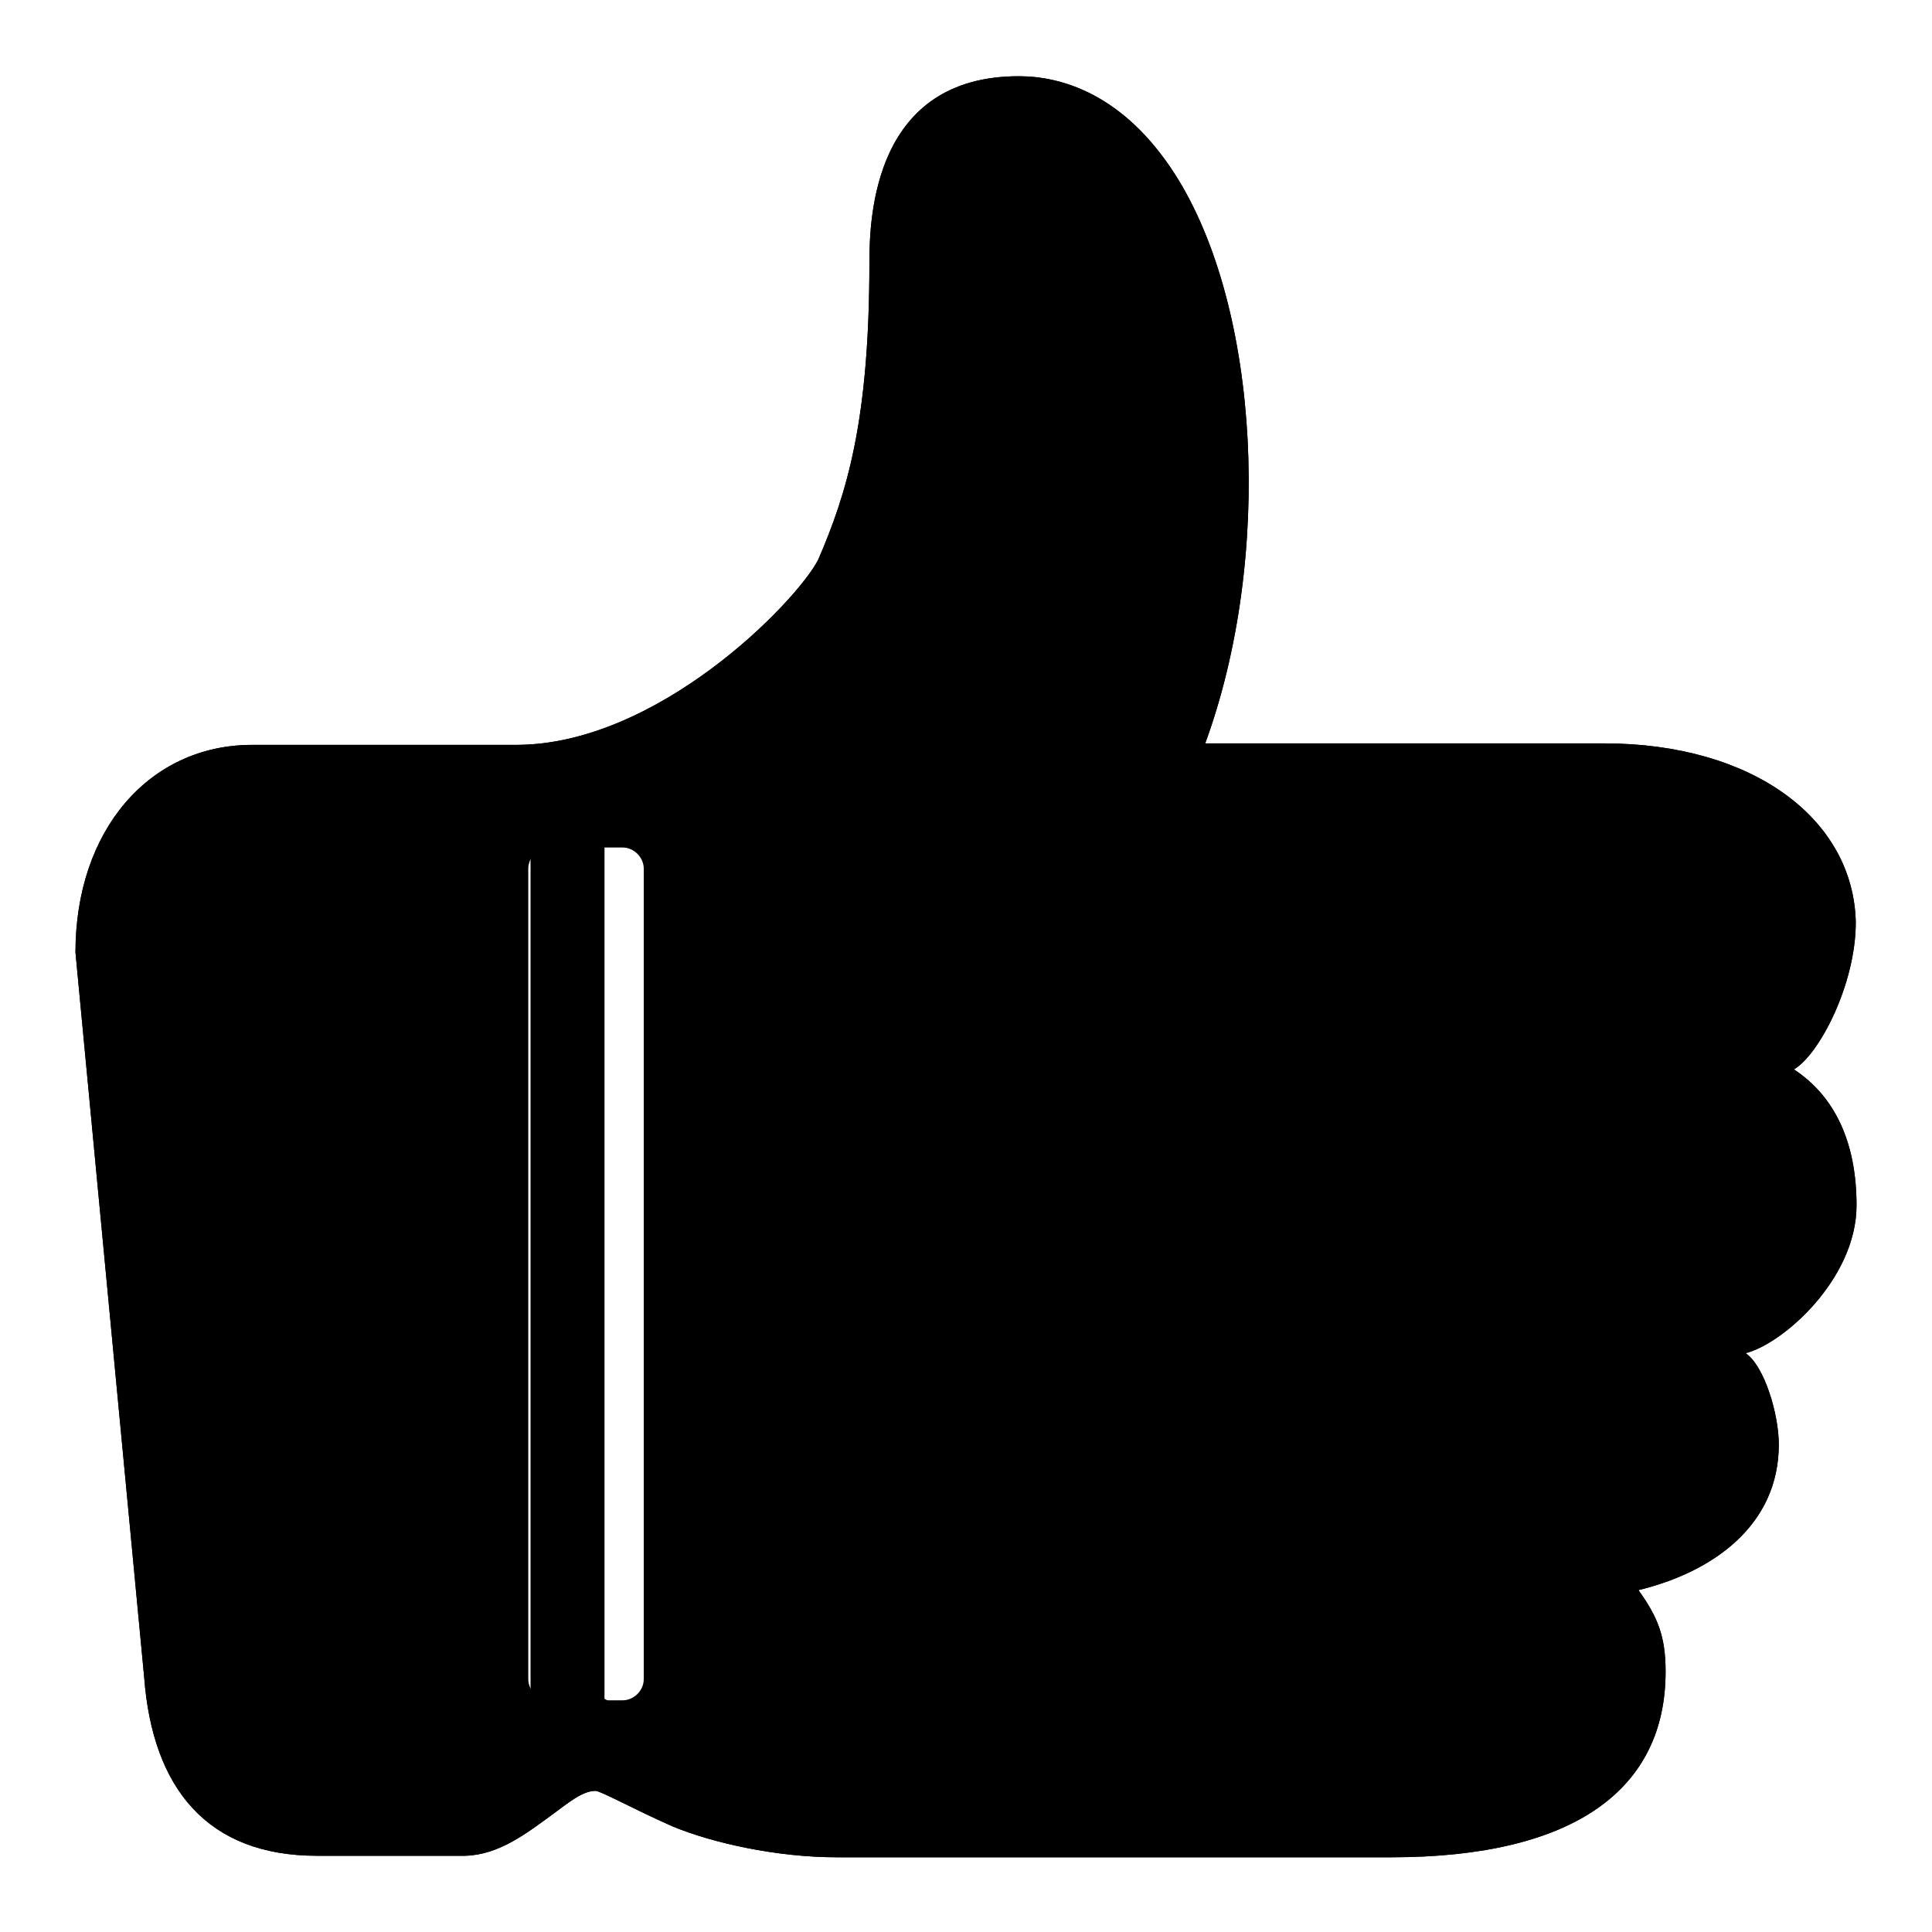
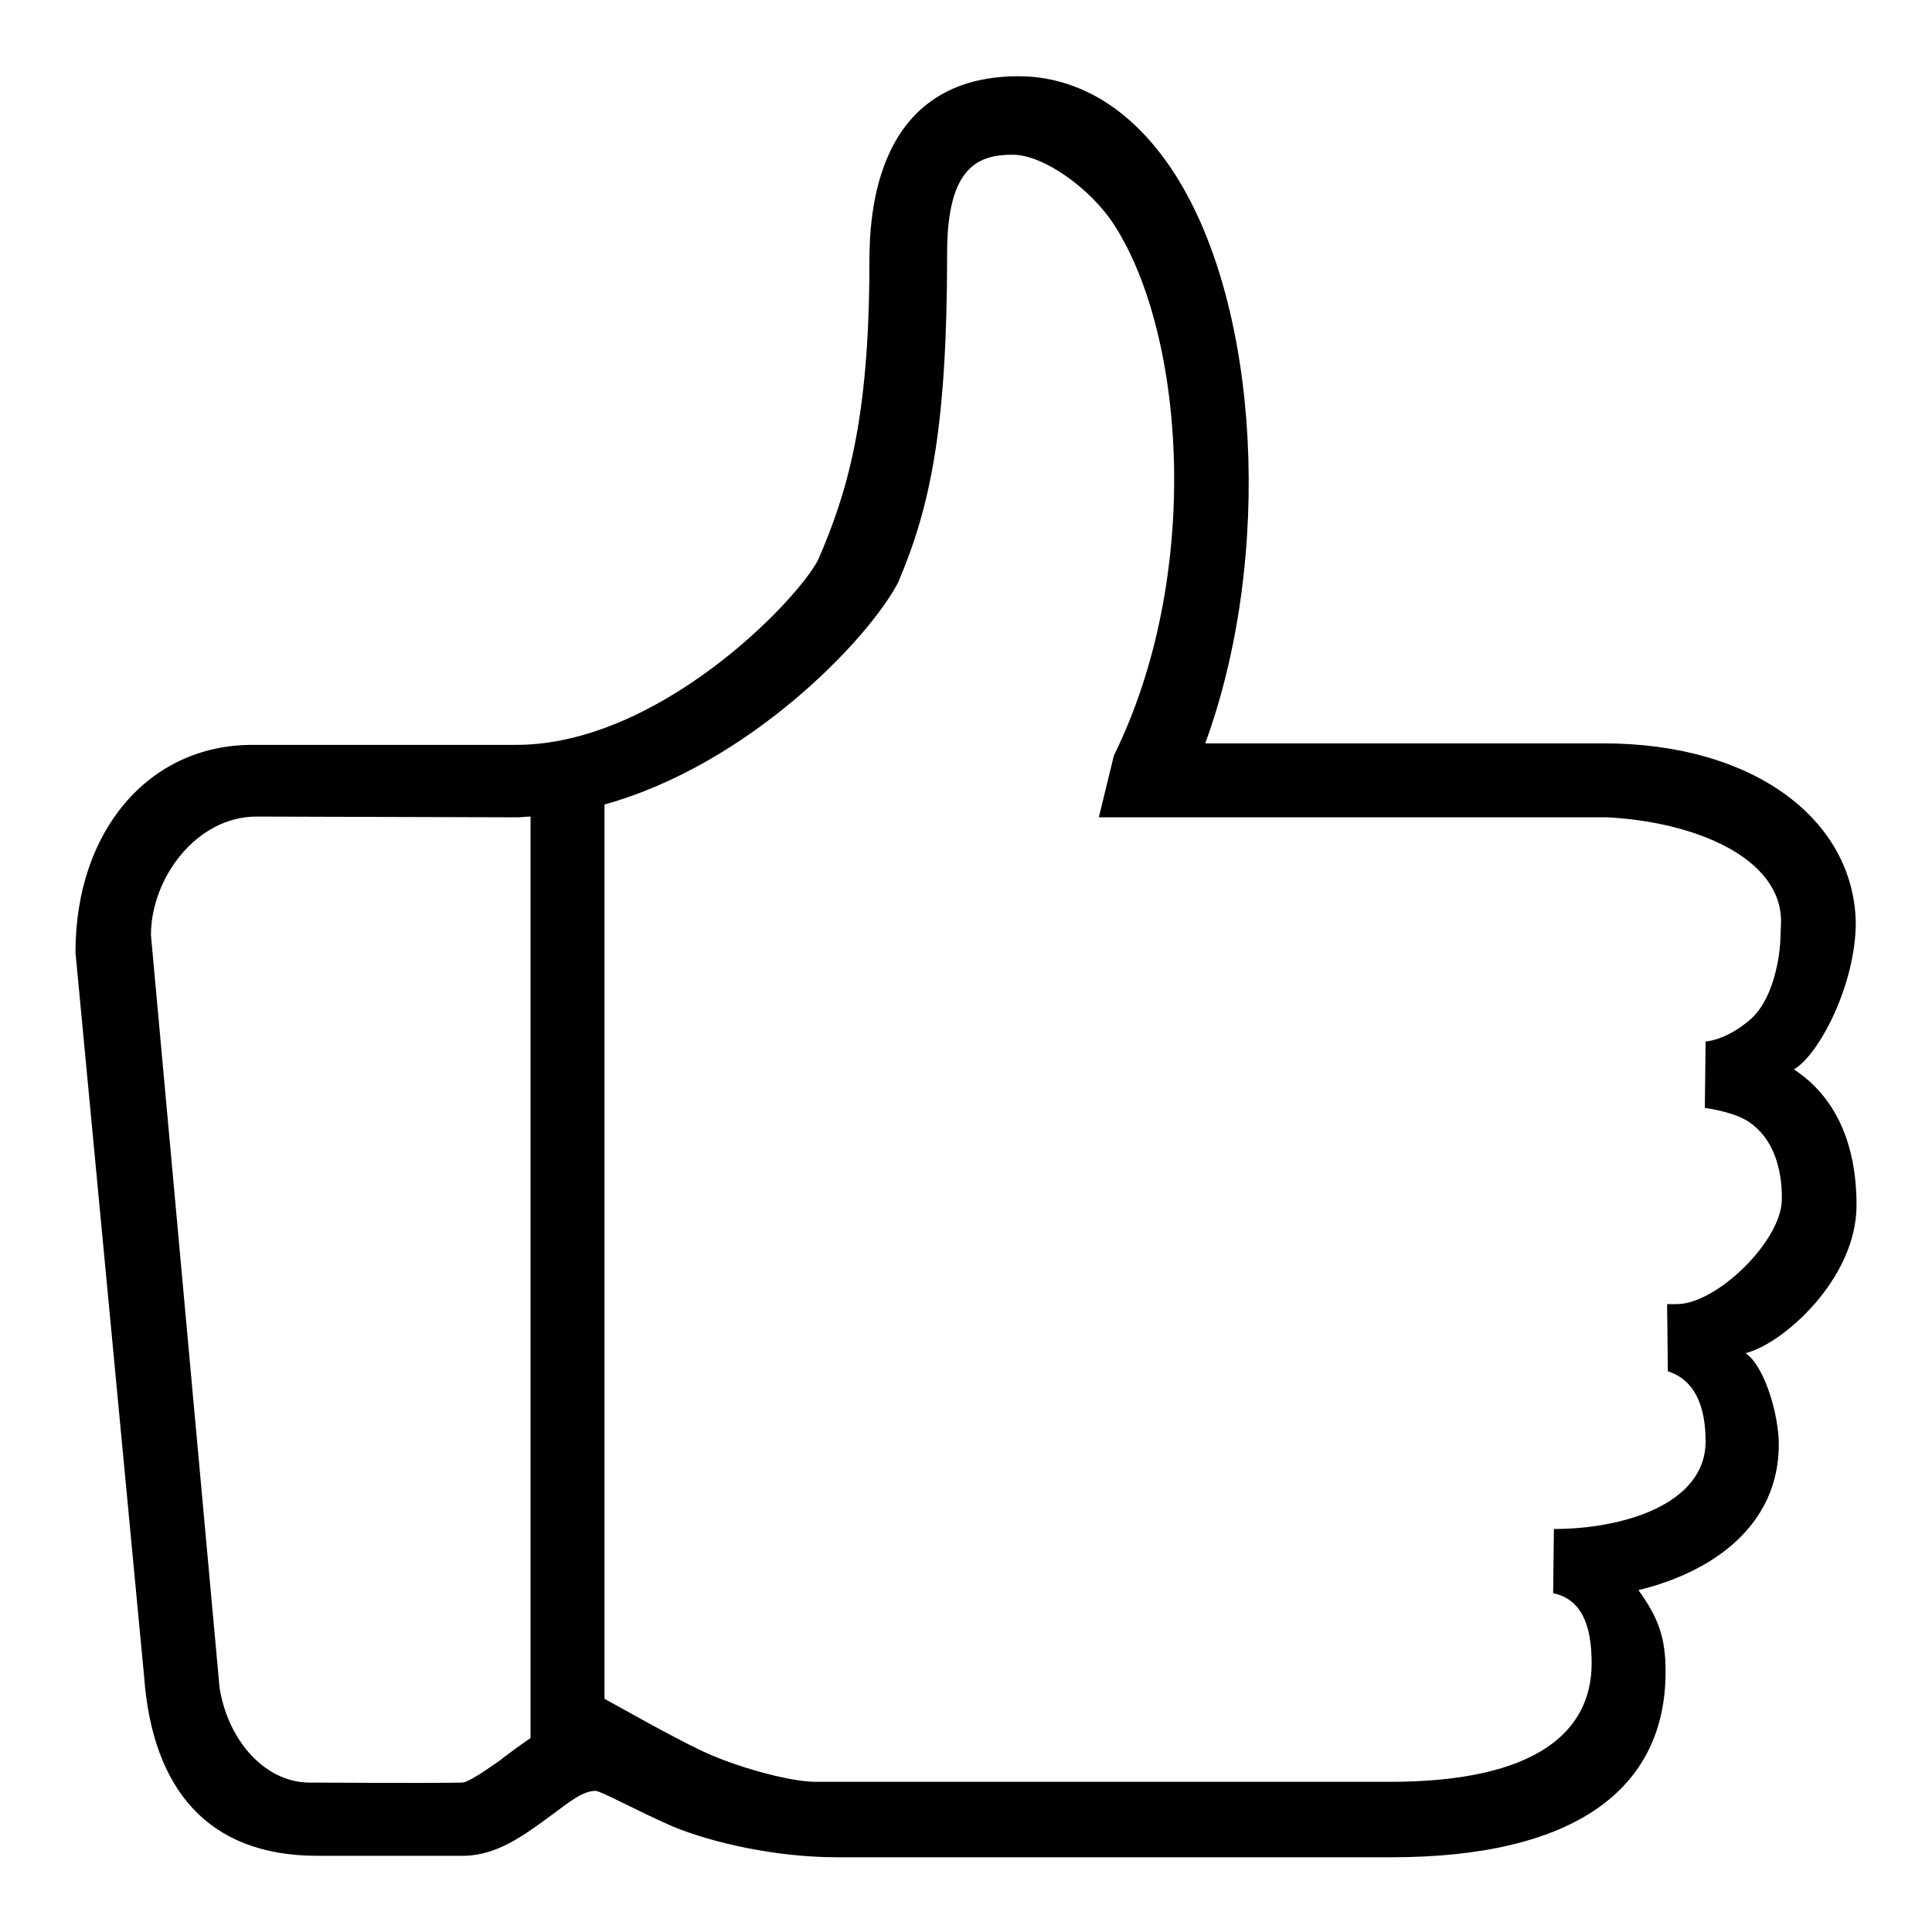
<svg xmlns="http://www.w3.org/2000/svg" version="1.1" x="0px" y="0px" viewBox="0 0 256 256" enable-background="new 0 0 256 256" xml:space="preserve">
  <g>
    <g>
      <path fill="#000000" d="M246,159.7c0-8.2-2.8-14.4-8.3-18c3.3-1.9,8.2-11.2,8.2-19.5c-0.3-13.6-13.5-23.7-33.4-23.7h-52.8c9-24.6,7.3-57.7-4-75.4c-6.8-10.6-15-13-20.7-13c-19.1,0-19.8,18.4-19.8,24.7c0,21-3,30.6-6.8,39.4c-3,5.7-21.3,24.5-40,24.5H33.4c-13.6,0-23.4,11.3-23.4,27.5l9.1,96c1.1,14.8,8.4,23.7,22.9,23.7c0,0,7.2,0,12.7,0c2.8,0,5.4,0,6.9,0c4.5-0.1,8.2-3,11.5-5.4c2.3-1.7,4.1-3.2,5.8-3.2c0.7,0,5,2.4,10.2,4.7c5.3,2.2,13.8,4.1,21.8,4.1h73.4c24.6,0,36.4-9.2,36.4-24.6c0-4.6-1-7.2-3.6-10.8c9.9-2.4,18.6-8.6,18.6-19.3c0-4-1.9-10.4-4.4-12.1C236.2,178.1,246,169.5,246,159.7z M61.3,236.2c-4.4,0.1-20.2,0-20.3,0c-5.7,0-10.7-5.3-11.9-12.5l-9.1-99.8c0-7.5,6-15.7,14-15.7v0l34.5,0.1c0.6,0,1.2-0.1,1.8-0.1v122.1c-1.6,1.1-3.1,2.2-4.1,3C64.6,234.4,62.2,236.1,61.3,236.2z M222.2,172.8c0,0-1.3,0-1.3,0l0.1,8.9c1.1,0.4,5,1.6,5,9.3c0,8.3-10.9,11.6-20.1,11.6h0l-0.1,8.5c3.7,0.8,5.1,4.1,5.1,9.3c0,9.1-7.4,15.7-26.7,15.7h-76.1c-3.6,0-11-2.1-15.3-4.2c-4-1.9-10.5-5.6-12.7-6.8V106.6c19.1-5.3,34.9-21.8,38.9-29.4c4.3-10.1,6.5-20.6,6.5-43.7c0-11.5,4.2-13,8.7-13c4,0,10.3,4.4,13.5,9.4c9.4,14.7,11.6,46.5-0.1,70.2l-2,8.2l67.4,0c11.5,0.6,23,5.3,23,13.8l-0.1,2.6c0,0.1-0.3,7.3-4.1,10.5c-3.2,2.7-5.8,2.8-5.8,2.8l-0.1,8.8c0,0,3.9,0.5,5.9,1.9c3.1,2.1,4.4,6.1,4.3,10.4C235.9,164.6,227.4,172.8,222.2,172.8z" />
-       <path fill="#000000" d="M246,159.7c0-8.2-2.8-14.4-8.3-18c3.3-1.9,8.2-11.2,8.2-19.5c-0.3-13.6-13.5-23.7-33.4-23.7h-52.8c9-24.6,7.3-57.7-4-75.4c-6.8-10.6-15-13-20.7-13c-19.1,0-19.8,18.4-19.8,24.7c0,21-3,30.6-6.8,39.4c-3,5.7-21.3,24.5-40,24.5H33.4c-13.6,0-23.4,11.3-23.4,27.5l9.1,96c1.1,14.8,8.4,23.7,22.9,23.7c0,0,7.2,0,12.7,0c2.8,0,5.4,0,6.9,0c4.5-0.1,8.2-3,11.5-5.4c2.3-1.7,4.1-3.2,5.8-3.2c0.7,0,5,2.4,10.2,4.7c5.3,2.2,13.8,4.1,21.8,4.1h73.4c24.6,0,36.4-9.2,36.4-24.6c0-4.6-1-7.2-3.6-10.8c9.9-2.4,18.6-8.6,18.6-19.3c0-4-1.9-10.4-4.4-12.1C236.2,178.1,246,169.5,246,159.7z M85.3,222.5c0,1.5-1.3,2.8-2.8,2.8h-9.7c-1.5,0-2.8-1.3-2.8-2.8V115.1c0-1.5,1.3-2.8,2.8-2.8h9.7c1.5,0,2.8,1.3,2.8,2.8V222.5z" />
    </g>
  </g>
</svg>